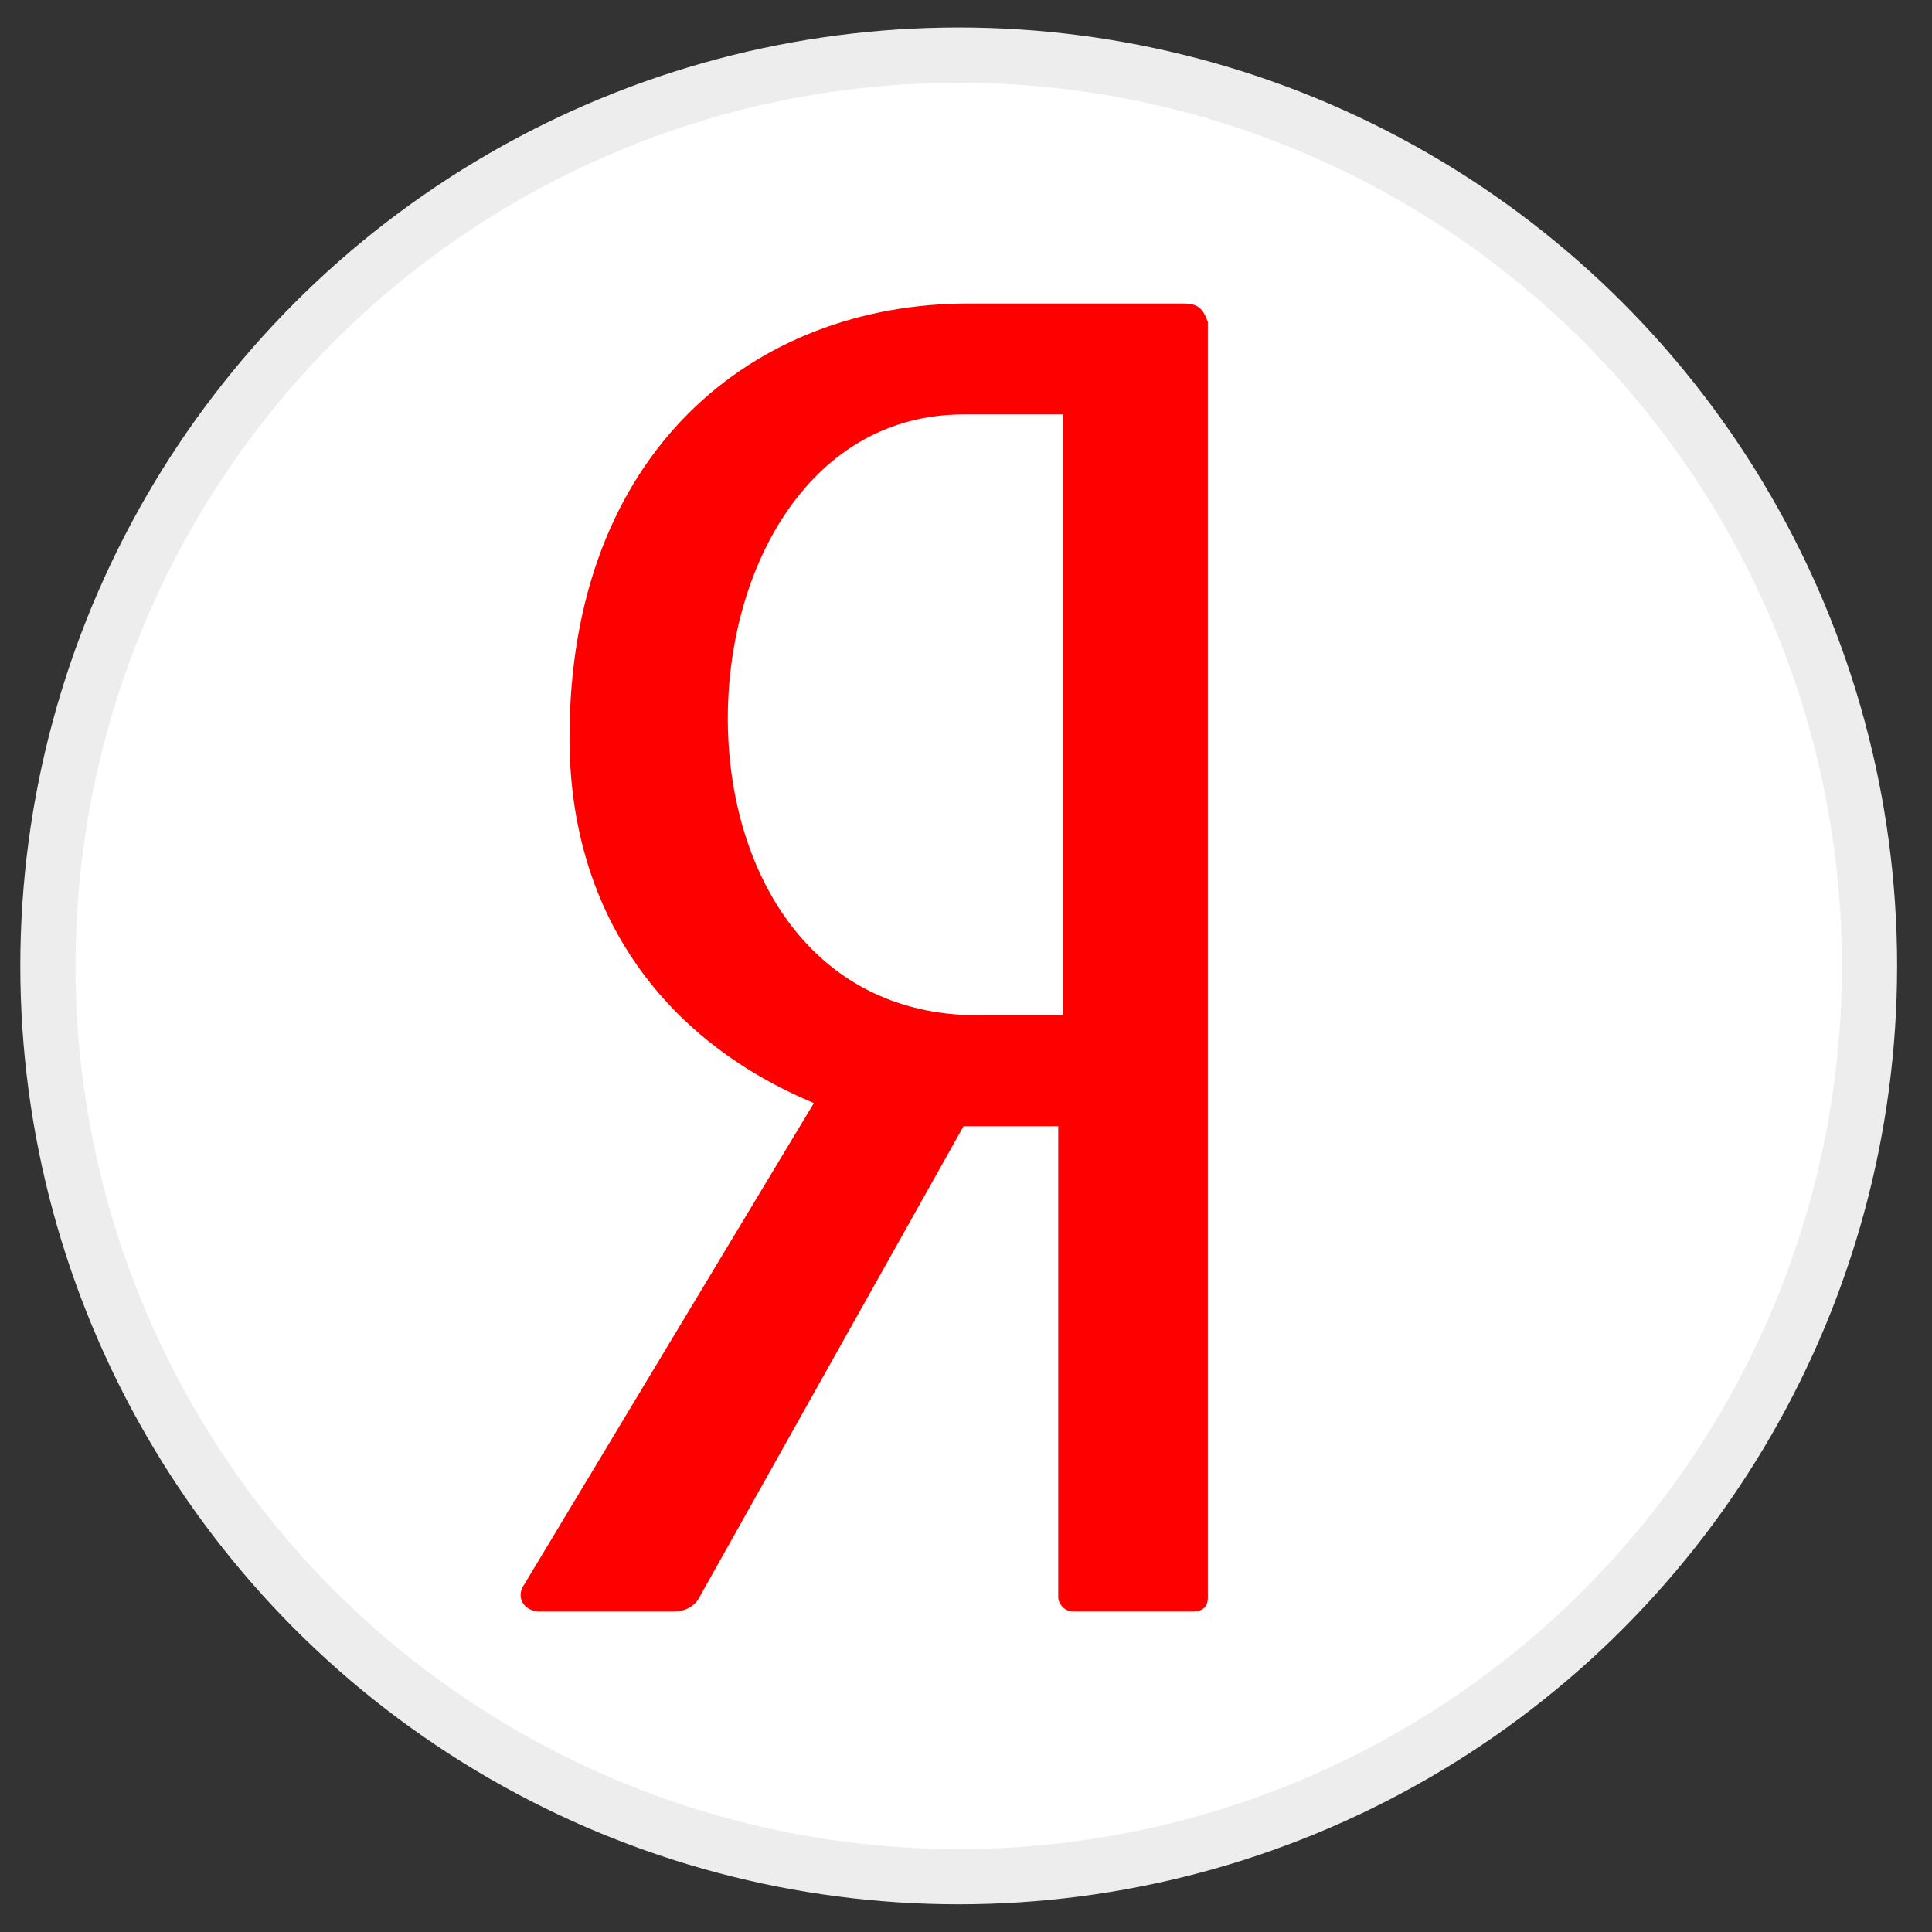
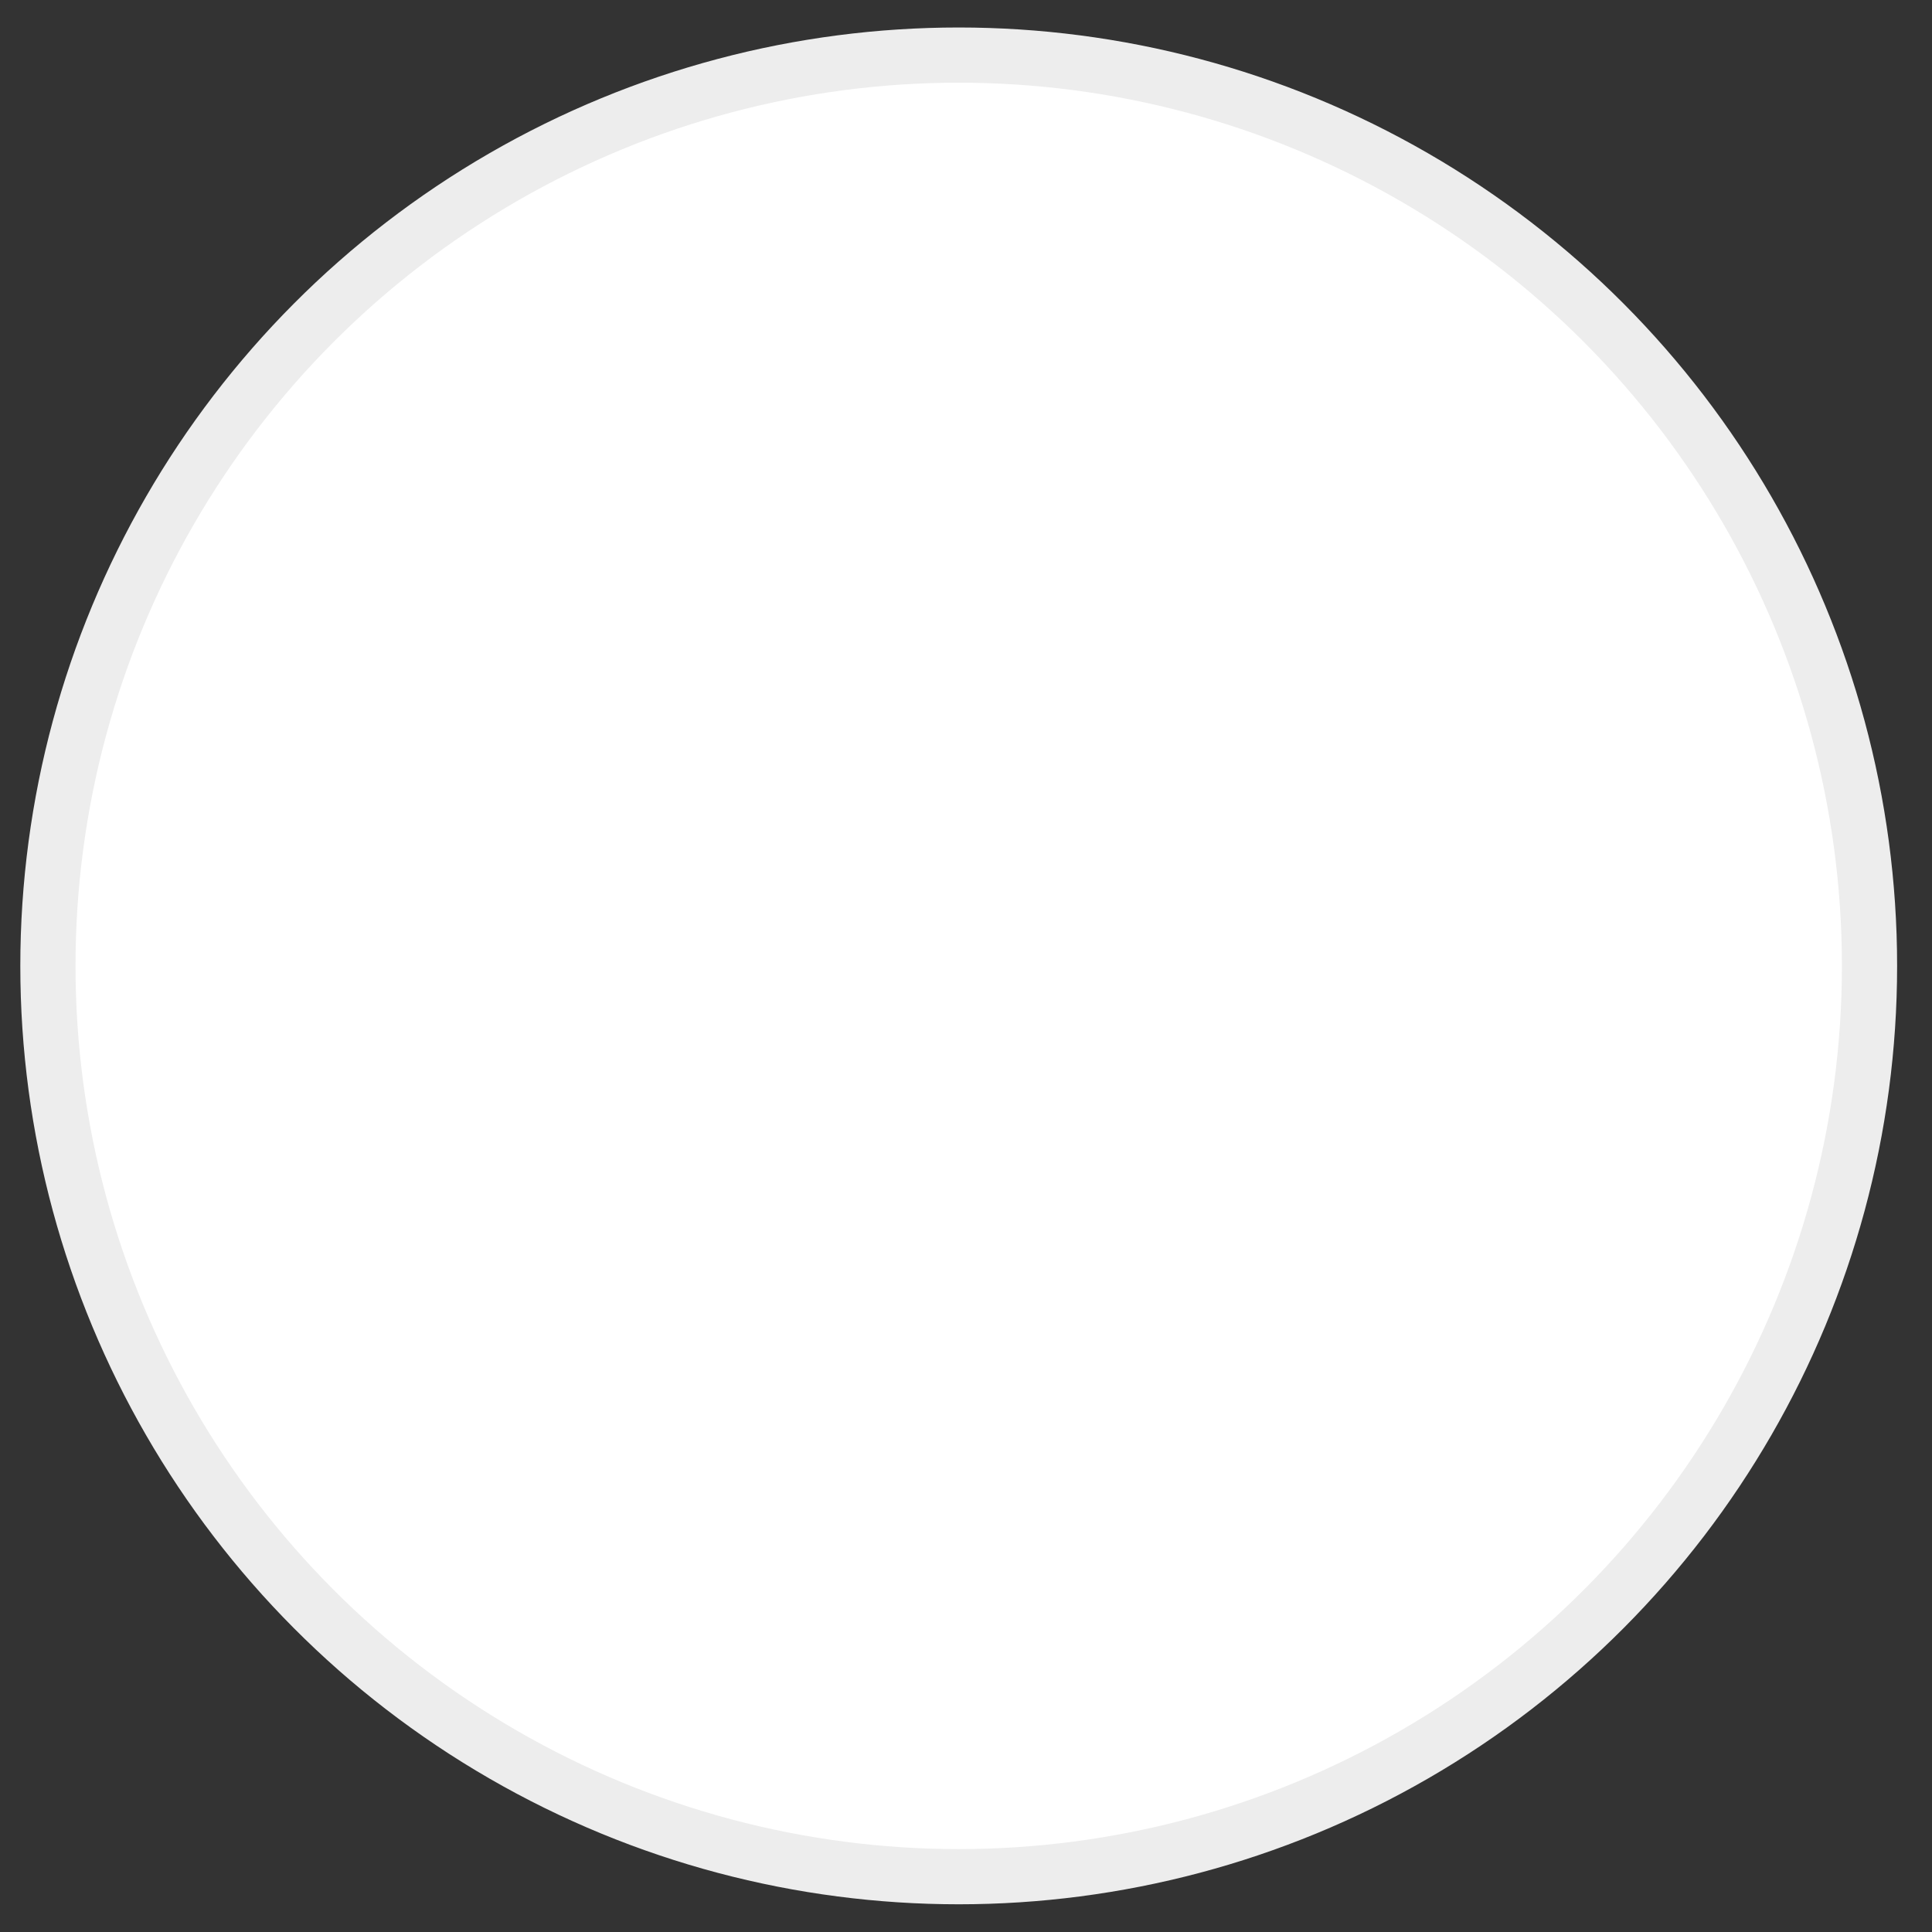
<svg xmlns="http://www.w3.org/2000/svg" width="35" height="35" viewBox="0 0 35 35" fill="none">
  <rect x="0" y="0" width="35" height="35" fill="#333333" stroke="none" />
  <circle cx="17.368" cy="17.498" r="16.5" fill="#fff" stroke="#EDEDED" />
-   <path d="M21.43 5.498h-3.885c-3.885 0-7.228 2.68-7.228 7.87 0 3.099 1.627 5.443 4.427 6.615l-5.24 8.709c-.18.25 0 .502.271.502h2.44c.18 0 .361-.084.451-.251l4.789-8.54h1.716v8.54c0 .083.09.25.271.25h2.169q.27 0 .27-.25V5.833c-.09-.251-.18-.335-.451-.335m-2.26 12.895h-1.445c-6.234 0-5.782-10.885-.271-10.885h1.807v10.885z" fill="red" />
</svg>